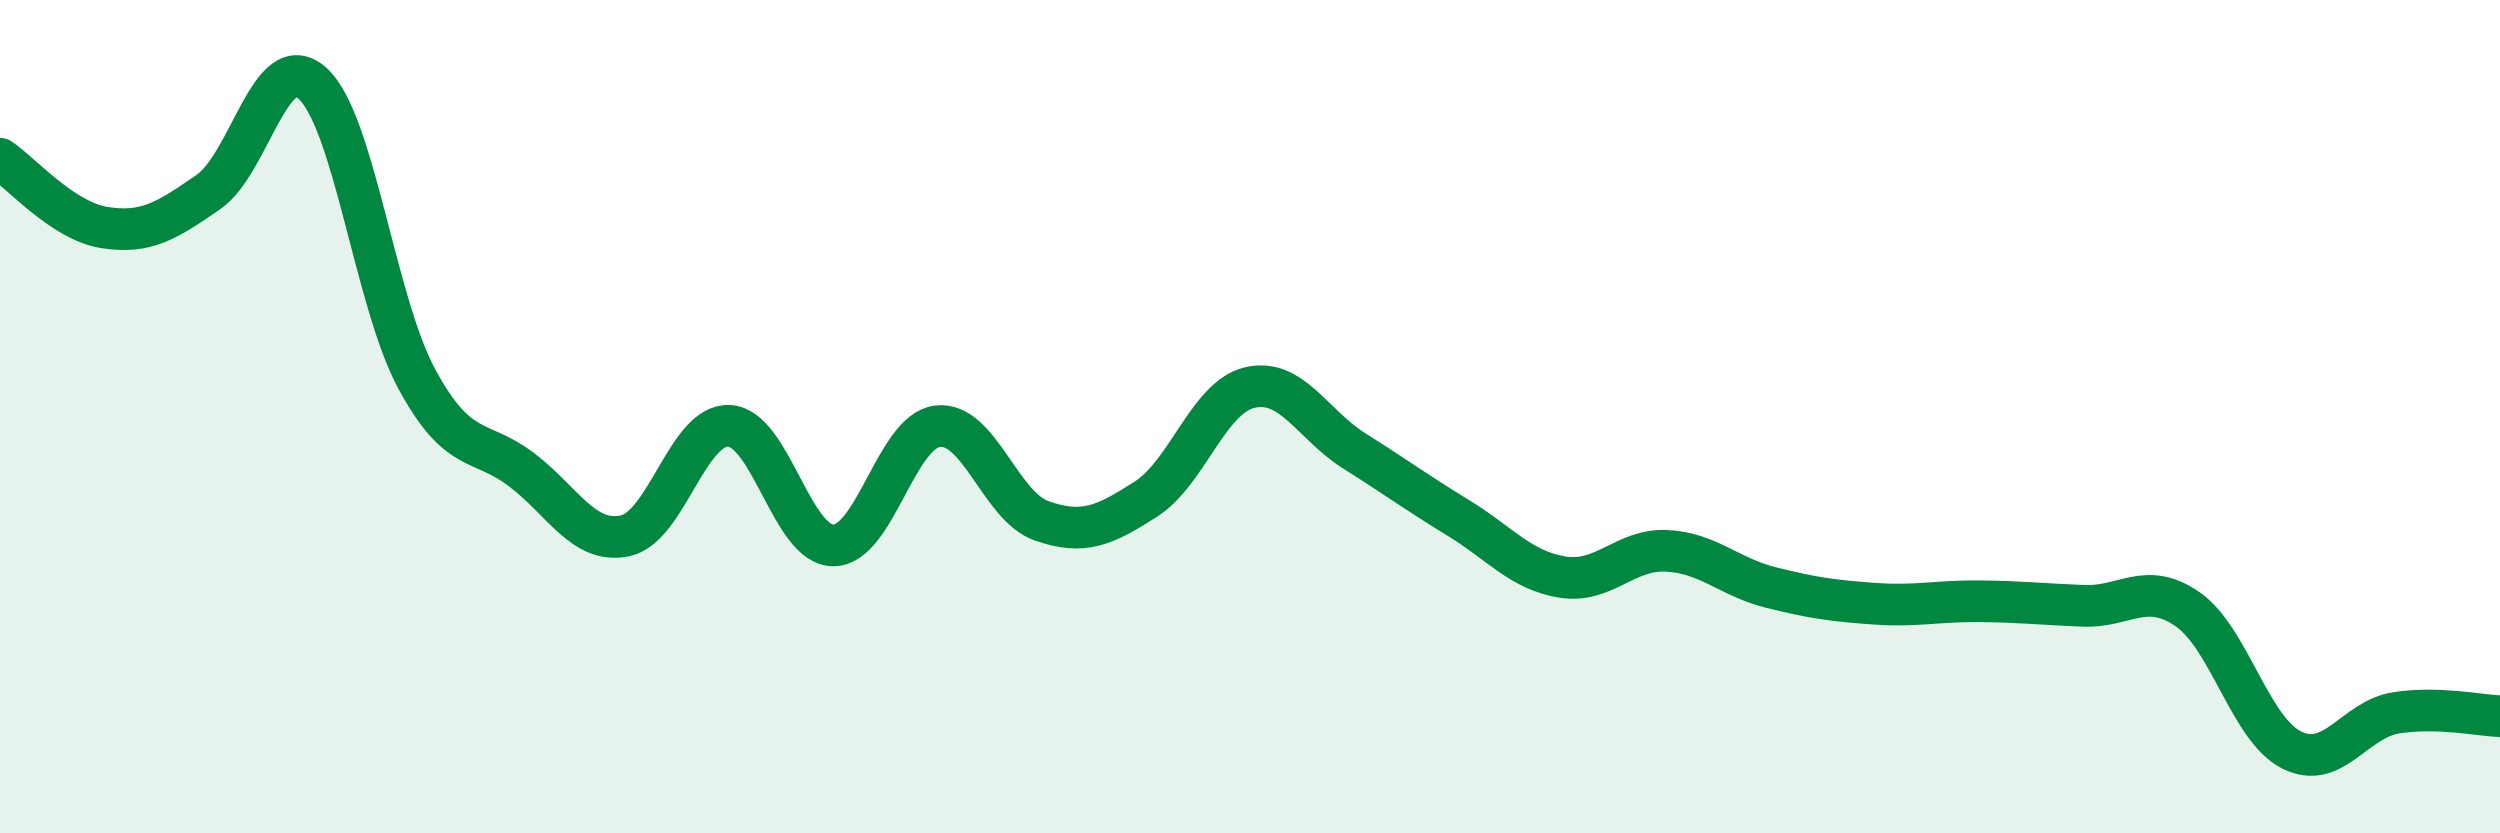
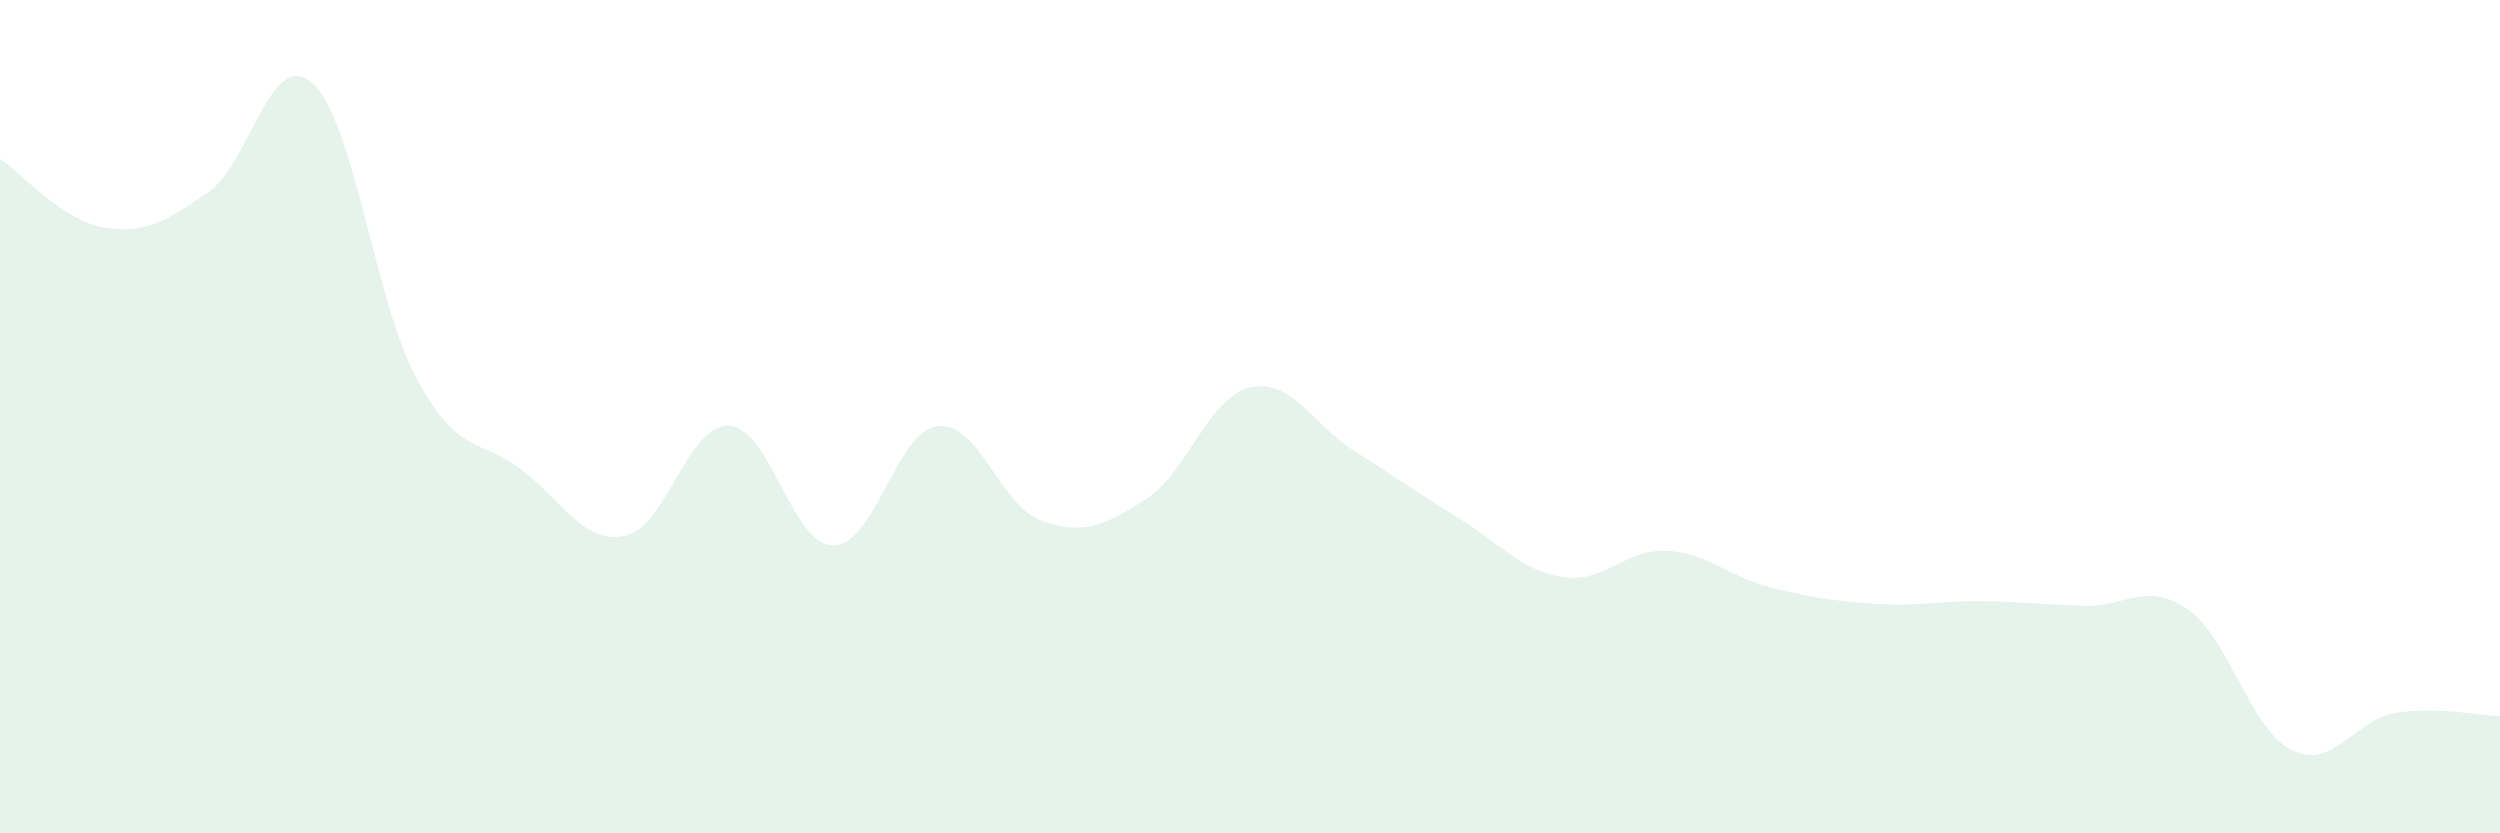
<svg xmlns="http://www.w3.org/2000/svg" width="60" height="20" viewBox="0 0 60 20">
  <path d="M 0,3.81 C 0.5,4.14 1.5,5.3 2.5,5.46 C 3.5,5.62 4,5.3 5,4.61 C 6,3.92 6.5,1.1 7.5,2 C 8.5,2.9 9,7.24 10,9.09 C 11,10.94 11.5,10.51 12.5,11.26 C 13.5,12.01 14,13.07 15,12.86 C 16,12.65 16.5,10.17 17.5,10.22 C 18.5,10.27 19,13.09 20,13.09 C 21,13.09 21.5,10.35 22.5,10.23 C 23.5,10.11 24,12.15 25,12.5 C 26,12.85 26.5,12.62 27.5,11.98 C 28.5,11.34 29,9.53 30,9.3 C 31,9.07 31.5,10.19 32.5,10.82 C 33.5,11.45 34,11.82 35,12.43 C 36,13.04 36.5,13.69 37.5,13.85 C 38.5,14.01 39,13.17 40,13.22 C 41,13.27 41.5,13.85 42.5,14.1 C 43.5,14.35 44,14.42 45,14.49 C 46,14.56 46.5,14.42 47.5,14.43 C 48.5,14.44 49,14.5 50,14.54 C 51,14.58 51.5,13.93 52.5,14.62 C 53.5,15.31 54,17.5 55,18 C 56,18.5 56.5,17.27 57.5,17.11 C 58.5,16.95 59.5,17.17 60,17.19L60 20L0 20Z" fill="#008740" opacity="0.1" stroke-linecap="round" stroke-linejoin="round" />
-   <path d="M 0,3.81 C 0.5,4.14 1.5,5.3 2.5,5.46 C 3.5,5.62 4,5.3 5,4.61 C 6,3.92 6.5,1.1 7.5,2 C 8.5,2.9 9,7.24 10,9.09 C 11,10.94 11.5,10.51 12.5,11.26 C 13.5,12.01 14,13.07 15,12.86 C 16,12.65 16.5,10.17 17.5,10.22 C 18.5,10.27 19,13.09 20,13.09 C 21,13.09 21.5,10.35 22.5,10.23 C 23.5,10.11 24,12.15 25,12.5 C 26,12.85 26.5,12.62 27.5,11.98 C 28.5,11.34 29,9.53 30,9.3 C 31,9.07 31.5,10.19 32.5,10.82 C 33.5,11.45 34,11.82 35,12.43 C 36,13.04 36.5,13.69 37.5,13.85 C 38.5,14.01 39,13.17 40,13.22 C 41,13.27 41.5,13.85 42.5,14.1 C 43.5,14.35 44,14.42 45,14.49 C 46,14.56 46.5,14.42 47.5,14.43 C 48.5,14.44 49,14.5 50,14.54 C 51,14.58 51.5,13.93 52.5,14.62 C 53.5,15.31 54,17.5 55,18 C 56,18.5 56.5,17.27 57.5,17.11 C 58.5,16.95 59.5,17.17 60,17.19" stroke="#008740" stroke-width="1" fill="none" stroke-linecap="round" stroke-linejoin="round" />
</svg>